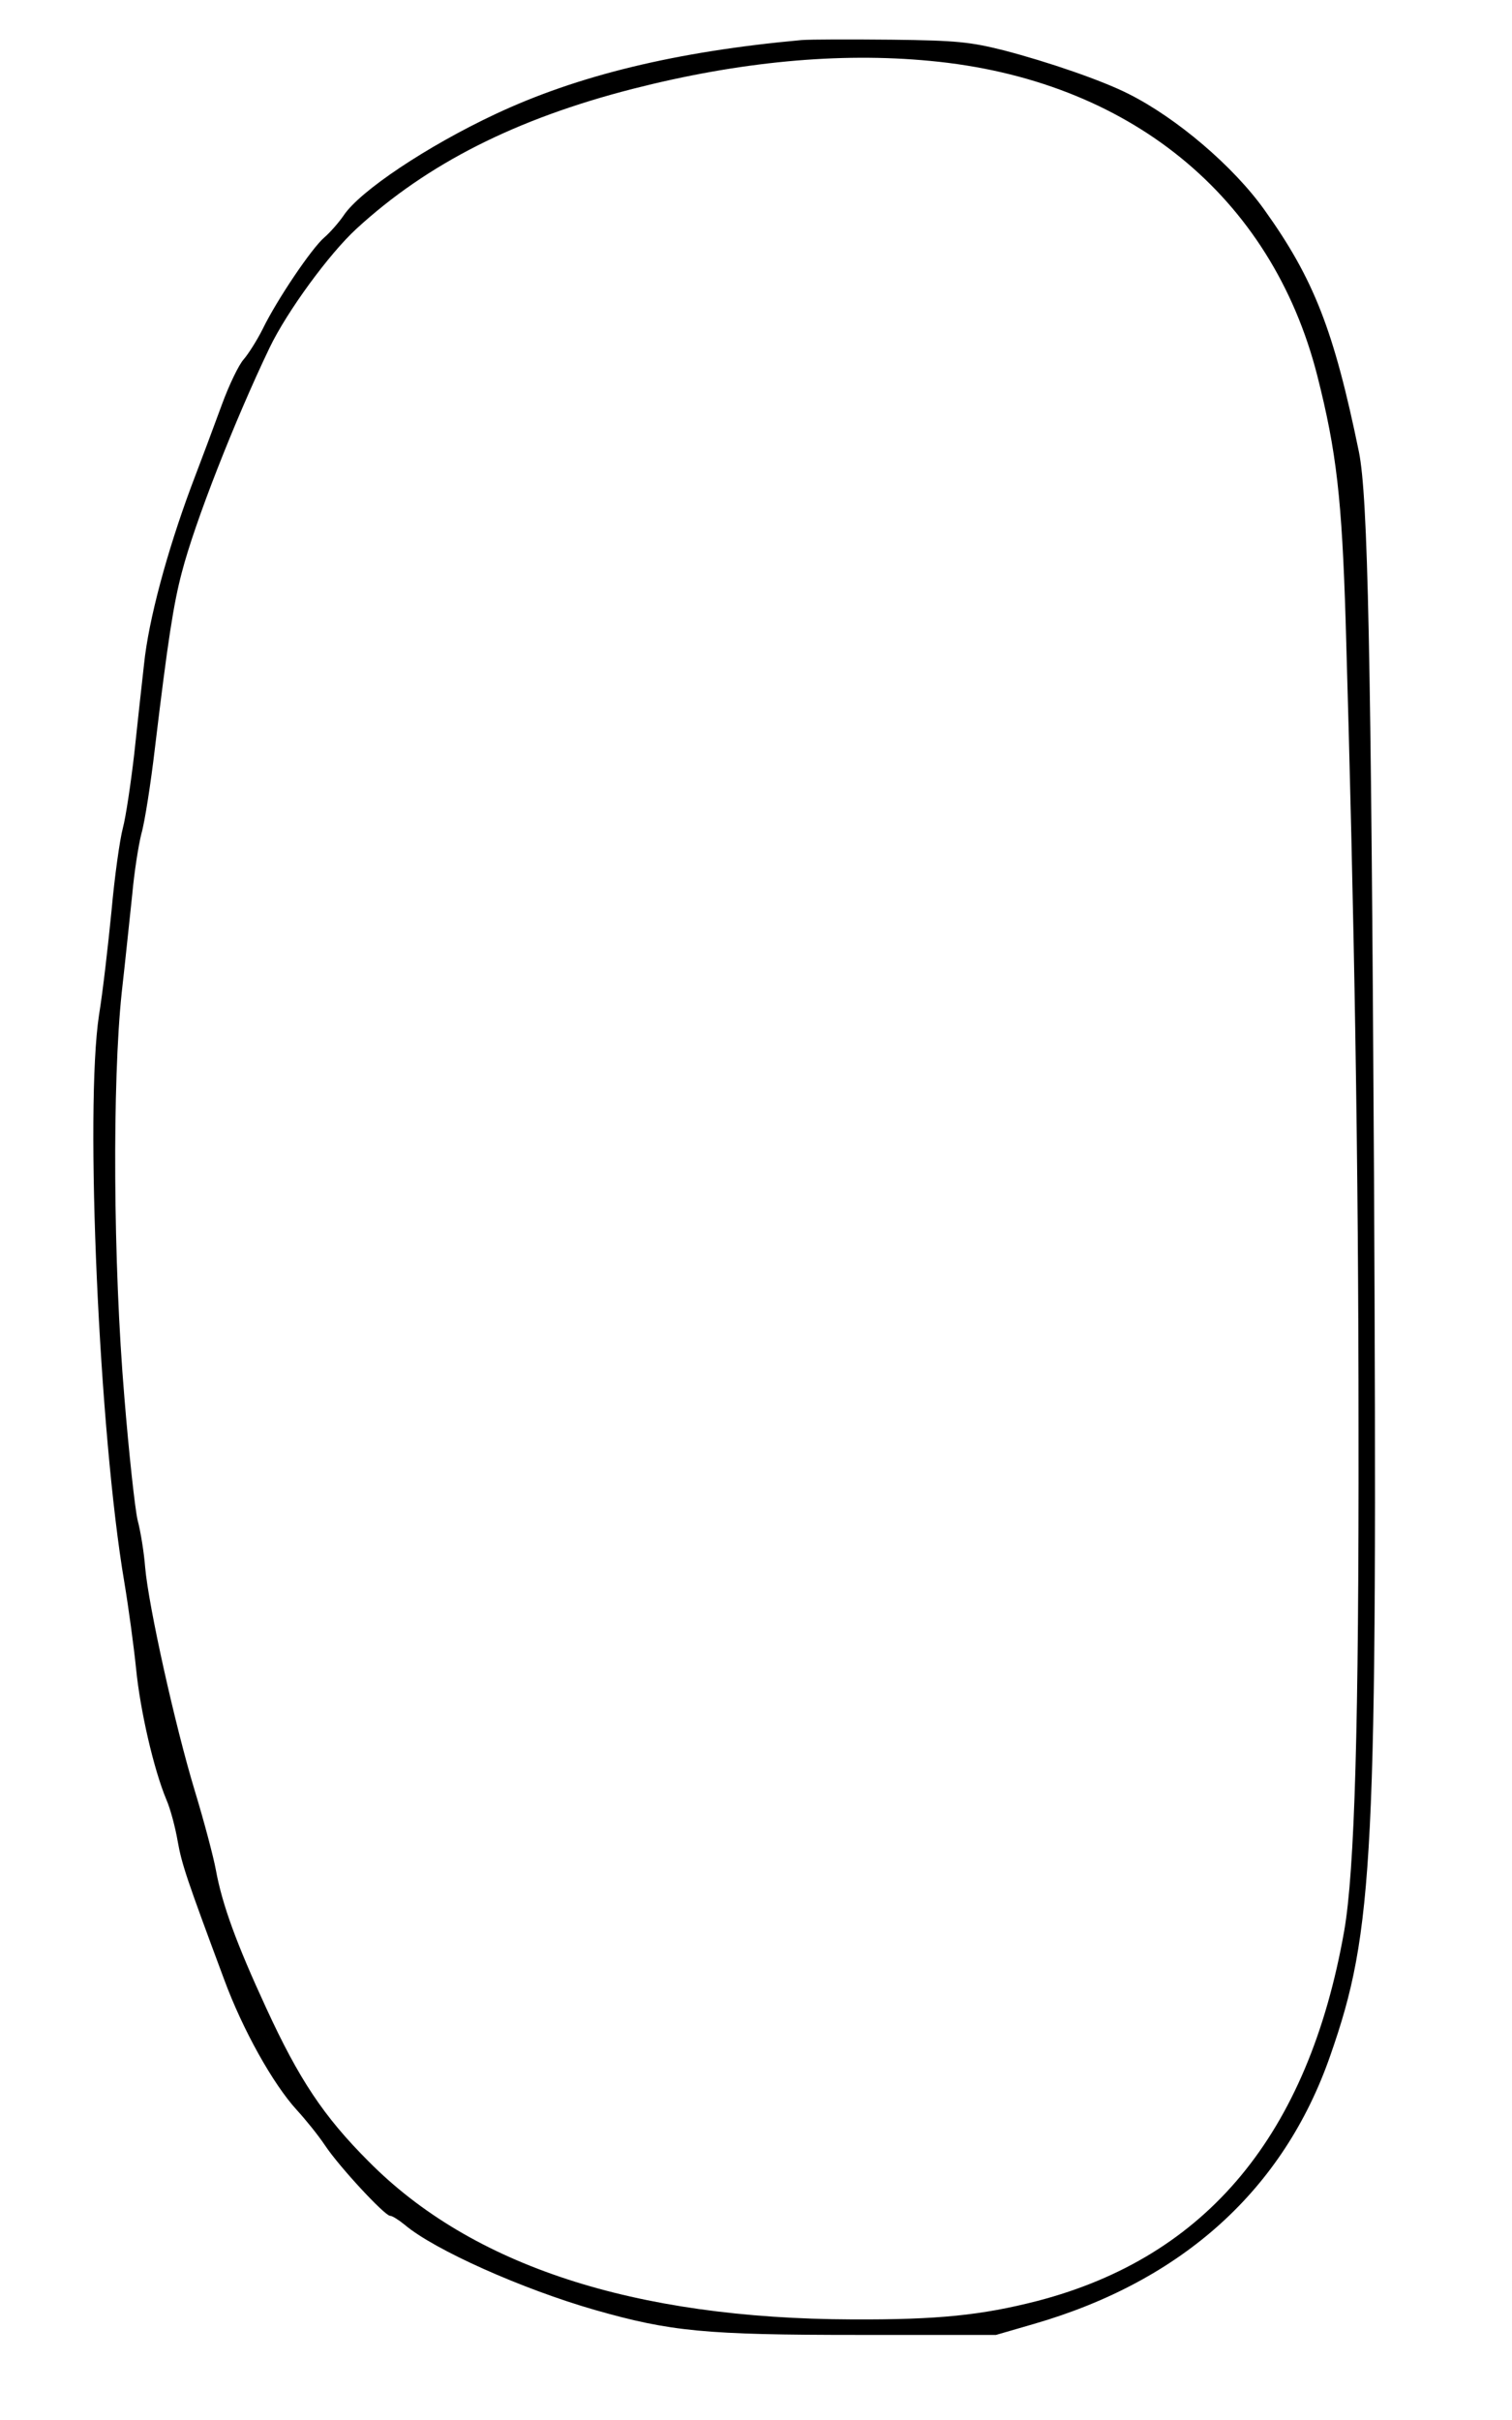
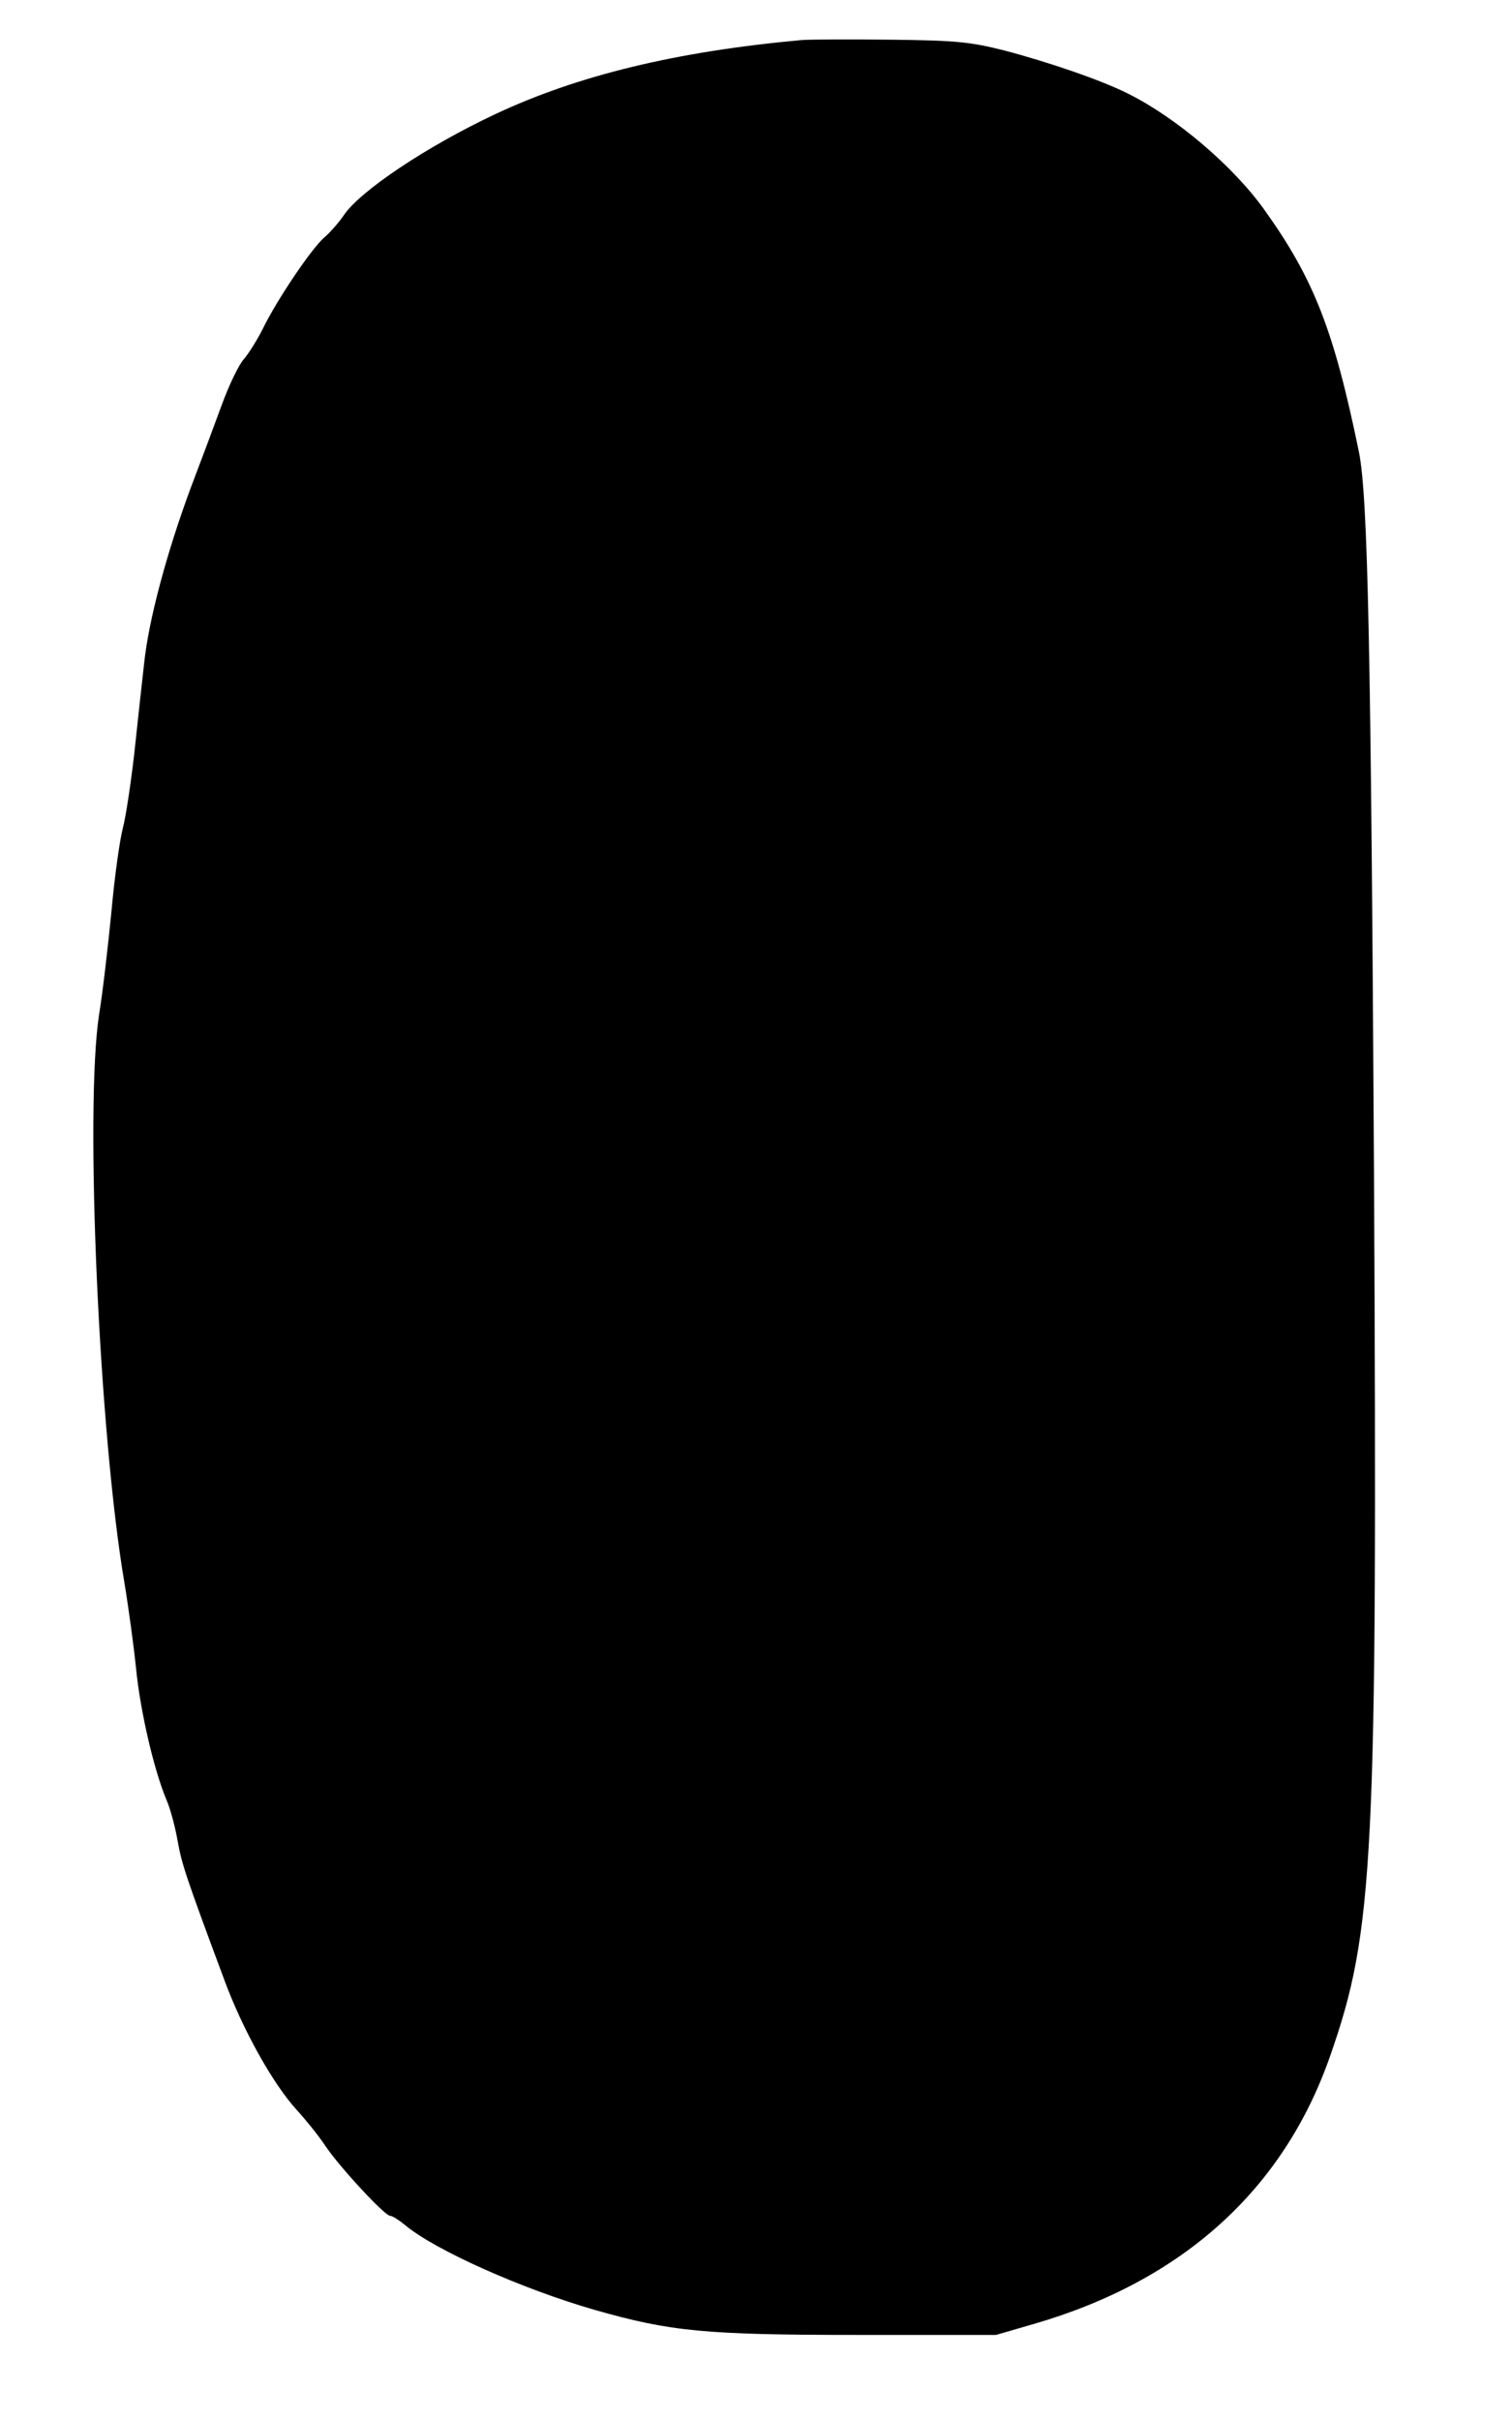
<svg xmlns="http://www.w3.org/2000/svg" version="1.0" width="300pt" height="480pt" viewBox="0 0 400 640" preserveAspectRatio="xMidYMid meet">
  <g transform="translate(0,640) scale(0.1,-0.1)" fill="#000000" stroke="none">
-     <path d="M2120 6294 c-330 -30 -591 -93 -810 -196 -179 -84 -358 -203 -401 -268 -13 -19 -36 -45 -51 -58 -33 -28 -125 -164 -163 -242 -15 -30 -38 -66 -50 -80 -13 -14 -39 -68 -58 -120 -19 -52 -56 -151 -82 -219 -63 -170 -112 -350 -124 -468 -6 -54 -18 -161 -26 -238 -9 -77 -22 -165 -30 -195 -8 -30 -22 -129 -30 -219 -9 -91 -23 -214 -33 -275 -38 -248 0 -1107 67 -1501 11 -66 25 -169 31 -228 11 -112 47 -267 80 -346 11 -25 24 -75 30 -110 11 -62 24 -100 123 -366 49 -133 129 -276 192 -345 23 -25 57 -67 75 -94 38 -57 158 -186 172 -186 6 0 23 -11 39 -24 78 -66 311 -170 503 -225 200 -57 291 -66 696 -66 l365 0 100 29 c394 114 661 356 784 709 116 332 125 518 116 2317 -8 1401 -16 1806 -40 1925 -66 321 -119 457 -250 640 -82 115 -232 243 -360 307 -69 35 -211 84 -330 115 -88 22 -124 26 -295 28 -107 1 -215 1 -240 -1z m340 -55 c525 -49 904 -357 1025 -833 51 -201 65 -326 75 -651 23 -790 34 -1430 34 -2135 1 -780 -10 -1167 -38 -1327 -95 -538 -363 -861 -811 -978 -148 -38 -264 -50 -490 -49 -578 2 -1007 142 -1280 418 -119 119 -184 217 -271 406 -78 169 -116 272 -133 365 -6 33 -31 128 -56 210 -52 172 -122 487 -131 590 -3 39 -12 95 -20 125 -7 30 -23 177 -35 325 -30 356 -32 834 -7 1070 10 88 22 206 28 261 5 56 16 127 24 159 9 31 25 134 36 228 34 283 49 380 71 463 34 132 140 402 232 594 46 96 158 249 230 315 187 172 422 291 731 370 282 72 545 97 786 74z" />
+     <path d="M2120 6294 c-330 -30 -591 -93 -810 -196 -179 -84 -358 -203 -401 -268 -13 -19 -36 -45 -51 -58 -33 -28 -125 -164 -163 -242 -15 -30 -38 -66 -50 -80 -13 -14 -39 -68 -58 -120 -19 -52 -56 -151 -82 -219 -63 -170 -112 -350 -124 -468 -6 -54 -18 -161 -26 -238 -9 -77 -22 -165 -30 -195 -8 -30 -22 -129 -30 -219 -9 -91 -23 -214 -33 -275 -38 -248 0 -1107 67 -1501 11 -66 25 -169 31 -228 11 -112 47 -267 80 -346 11 -25 24 -75 30 -110 11 -62 24 -100 123 -366 49 -133 129 -276 192 -345 23 -25 57 -67 75 -94 38 -57 158 -186 172 -186 6 0 23 -11 39 -24 78 -66 311 -170 503 -225 200 -57 291 -66 696 -66 l365 0 100 29 c394 114 661 356 784 709 116 332 125 518 116 2317 -8 1401 -16 1806 -40 1925 -66 321 -119 457 -250 640 -82 115 -232 243 -360 307 -69 35 -211 84 -330 115 -88 22 -124 26 -295 28 -107 1 -215 1 -240 -1z m340 -55 z" />
  </g>
</svg>